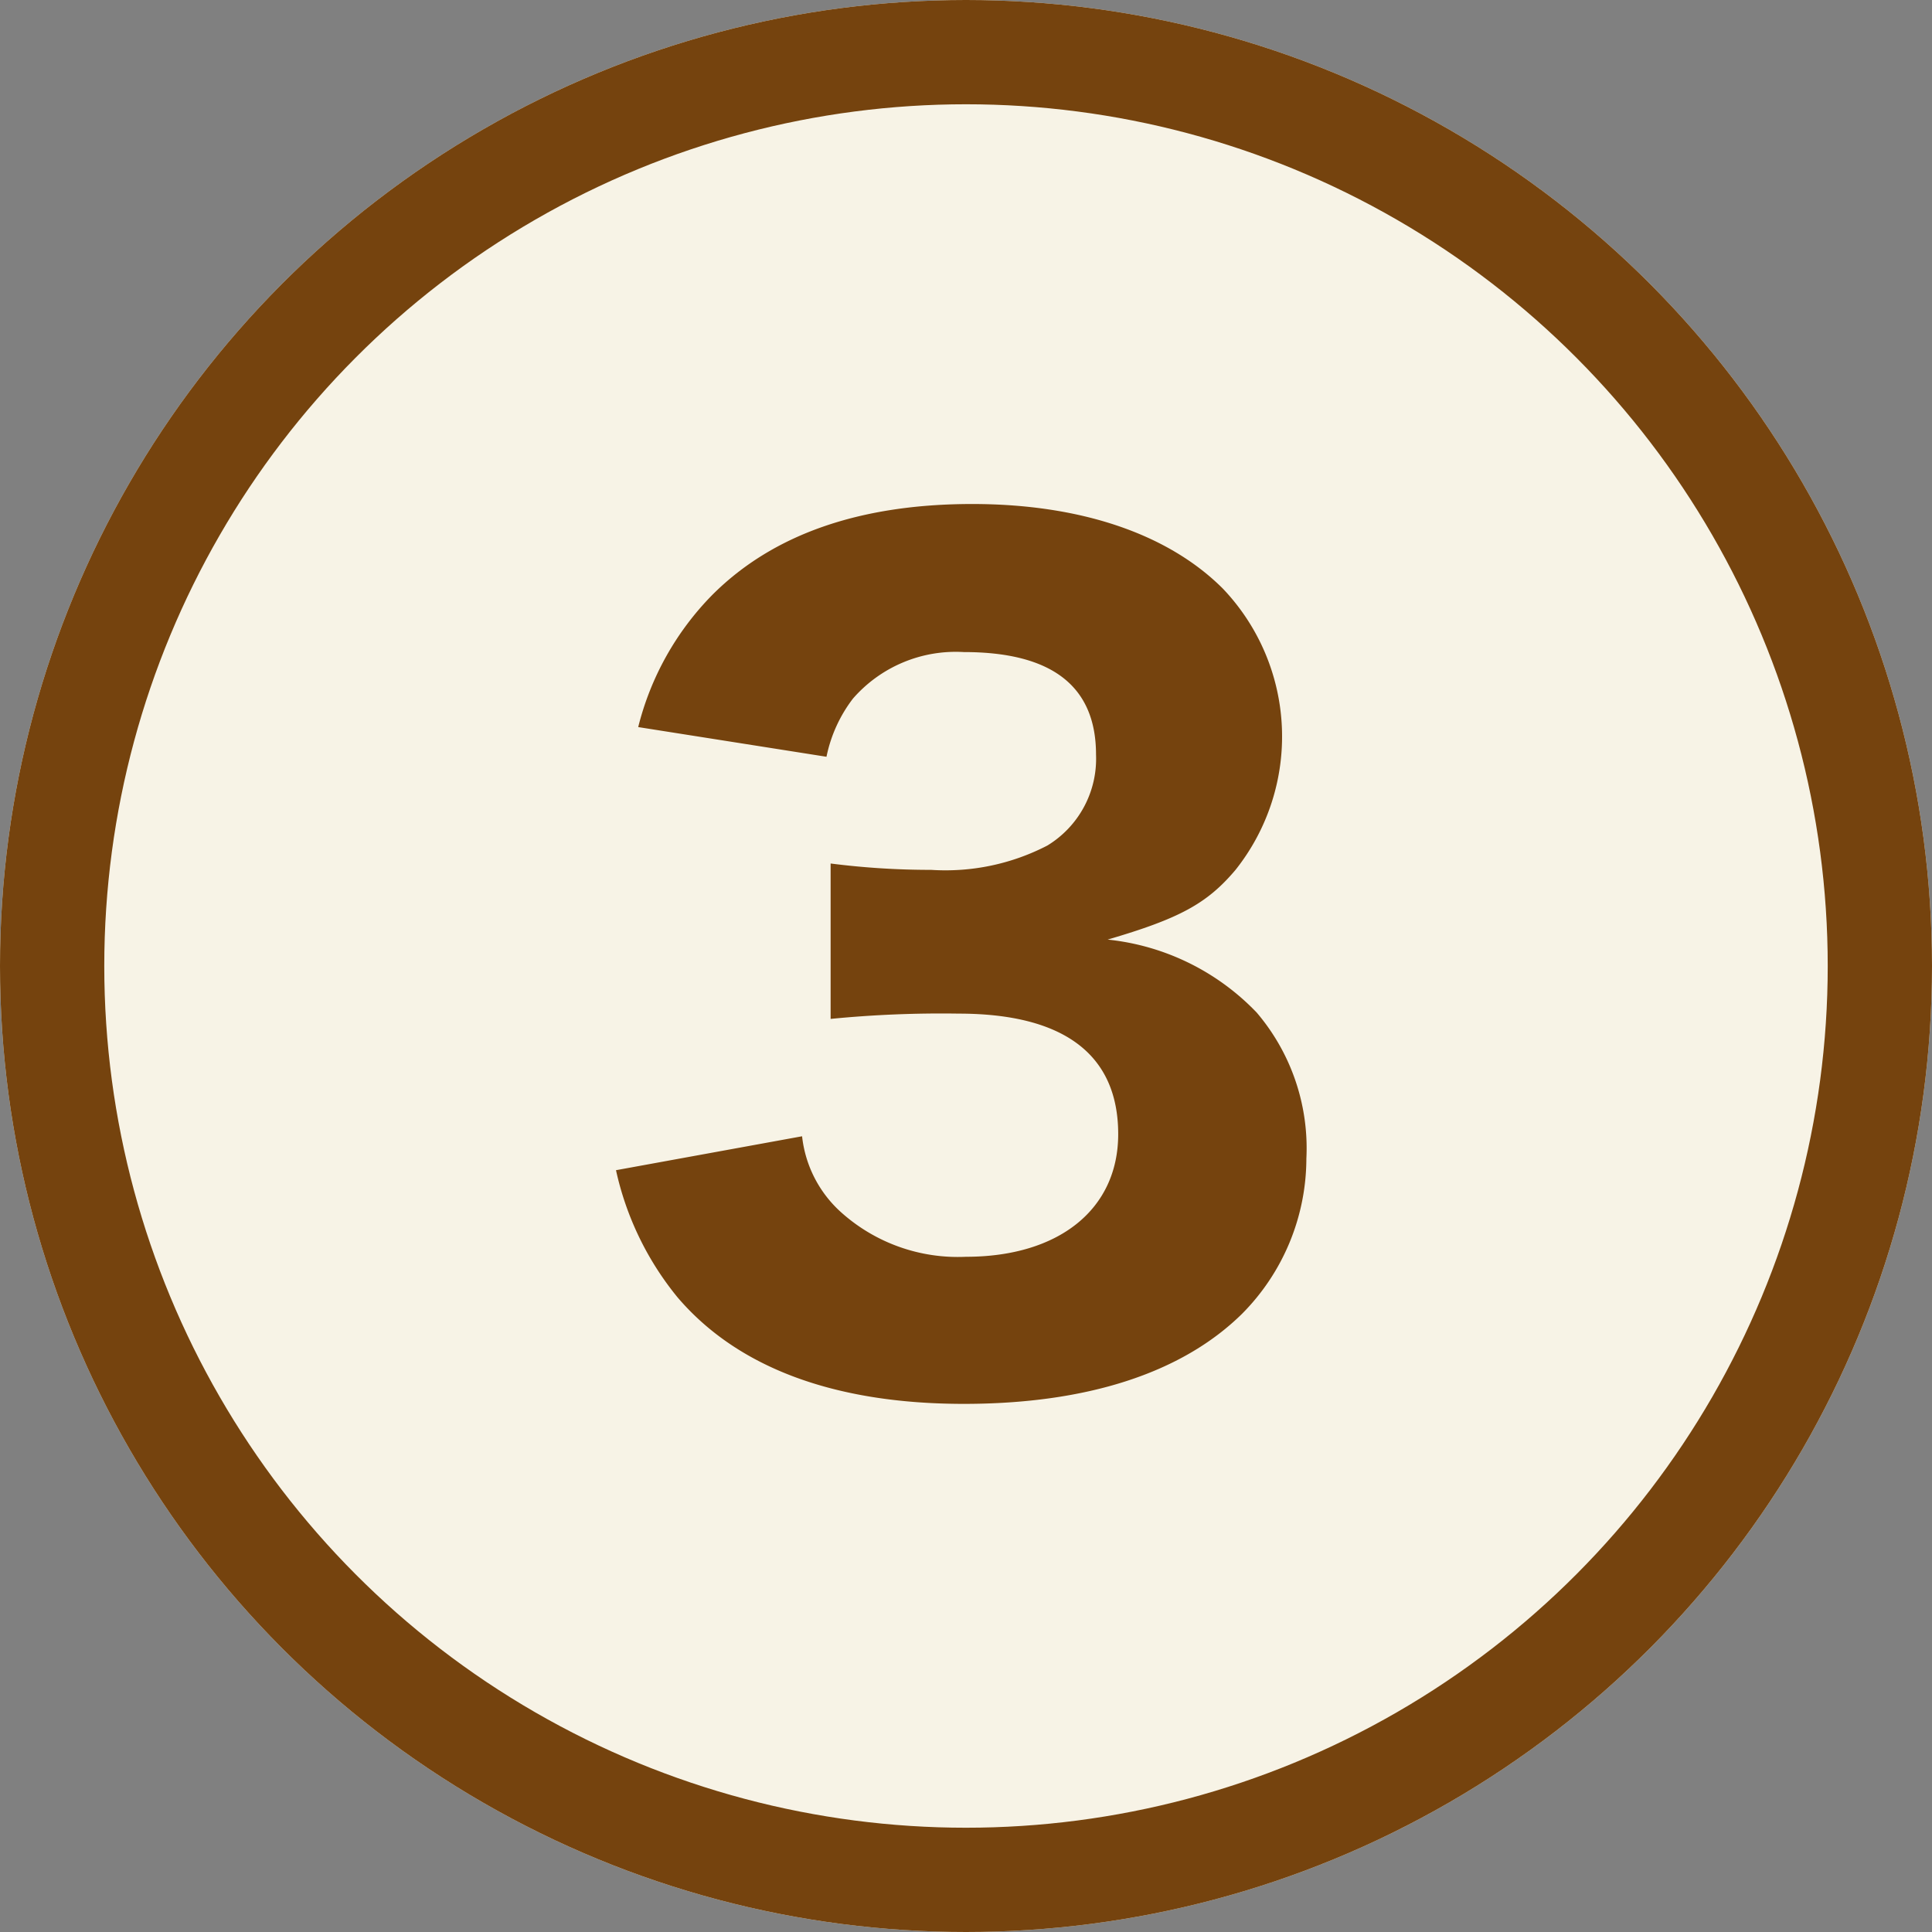
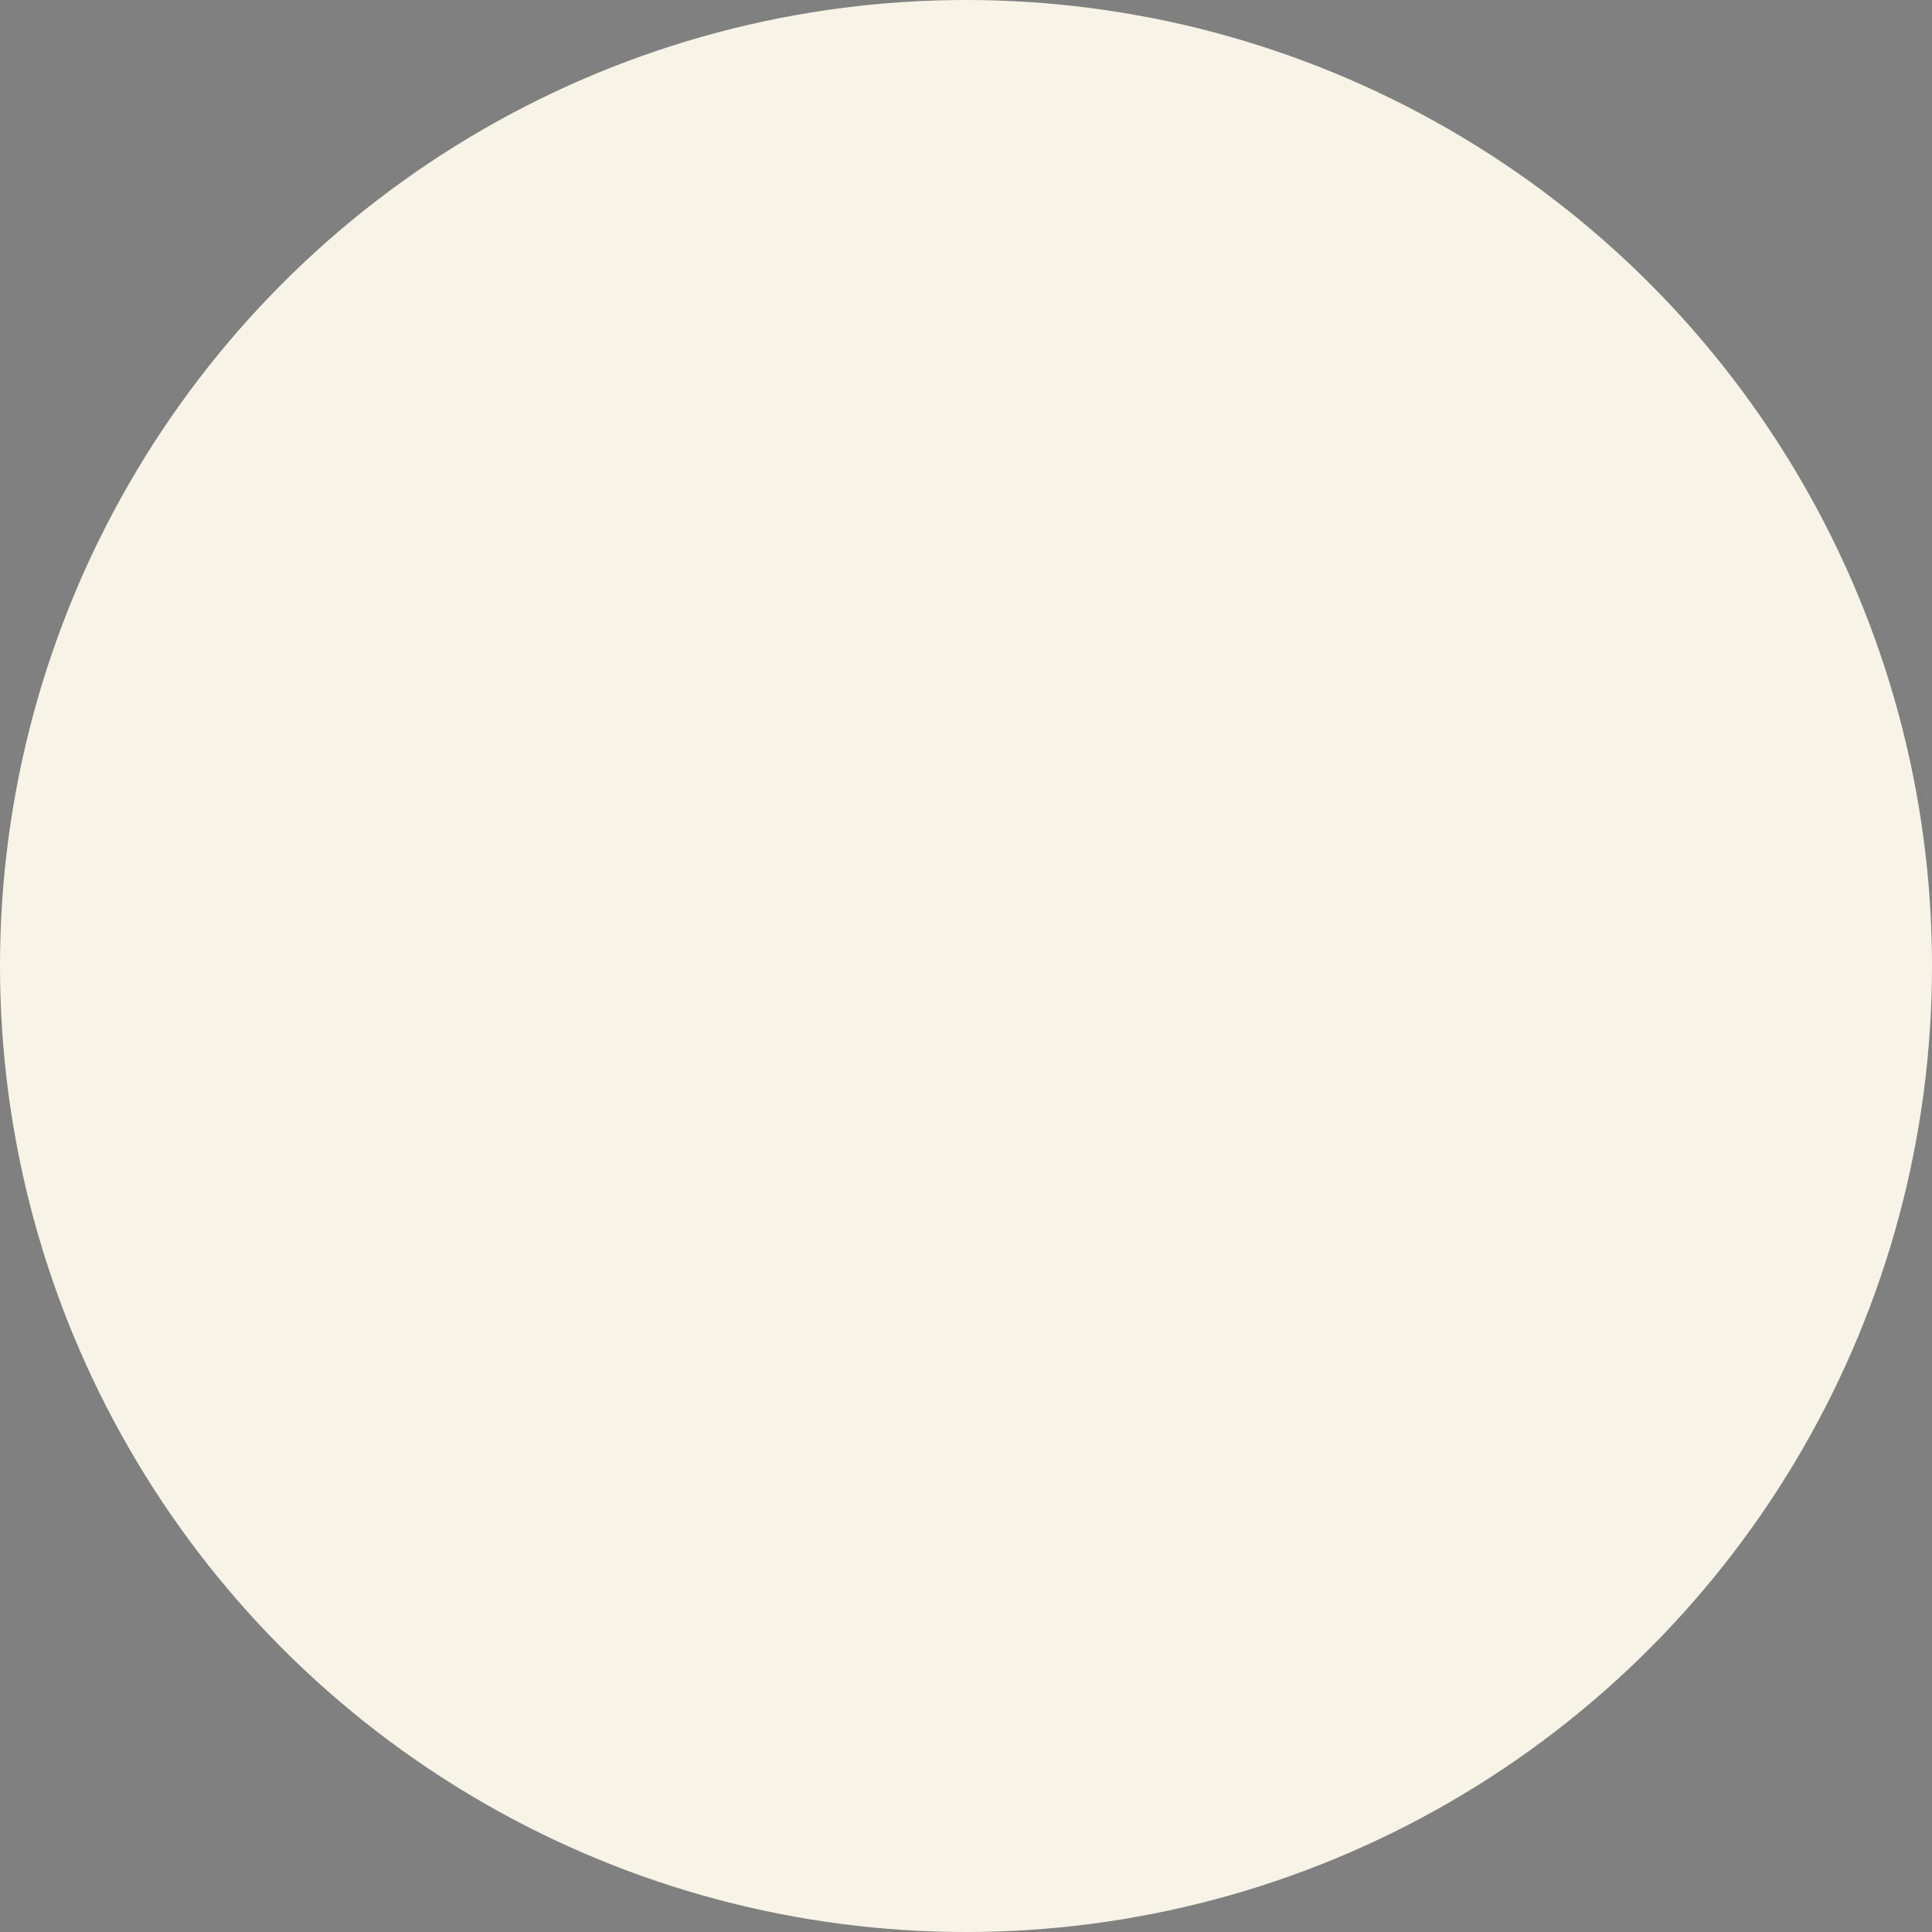
<svg xmlns="http://www.w3.org/2000/svg" width="55.586" height="55.586" viewBox="0 0 55.586 55.586">
  <rect x="0" y="0" width="55.586" height="55.586" fill="#808080" stroke="none" />
  <g transform="translate(-764.564 -5173.874)">
    <g transform="translate(764.564 5173.874)" fill="#f7f3e6" stroke="#75430e" stroke-width="3">
      <circle cx="27.793" cy="27.793" r="27.793" stroke="none" />
-       <circle cx="27.793" cy="27.793" r="26.293" fill="none" />
    </g>
-     <path d="M46.854,52.573a3.437,3.437,0,0,0,1.125,2.189,5.028,5.028,0,0,0,3.59,1.278c2.676,0,4.38-1.369,4.38-3.528,0-2.282-1.552-3.468-4.594-3.468a32.532,32.532,0,0,0-3.68.152V44.725a22.622,22.622,0,0,0,2.89.183,6.37,6.37,0,0,0,3.346-.7,2.922,2.922,0,0,0,1.4-2.615c0-1.977-1.278-2.951-3.8-2.951a3.922,3.922,0,0,0-3.194,1.339,4.1,4.1,0,0,0-.761,1.673L42.139,40.8A8.274,8.274,0,0,1,44.268,37C46,35.264,48.5,34.382,51.751,34.382c3.1,0,5.627.852,7.209,2.434a6.166,6.166,0,0,1,.365,8.092c-.821.973-1.612,1.4-3.68,2.006a6.922,6.922,0,0,1,4.289,2.1,6.017,6.017,0,0,1,1.429,4.2,6.354,6.354,0,0,1-1.855,4.471c-1.734,1.705-4.472,2.587-8,2.587-3.711,0-6.51-1.035-8.244-3.073a8.724,8.724,0,0,1-1.764-3.65Z" transform="translate(740.787 5153.993)" fill="#75430e" />
  </g>
</svg>